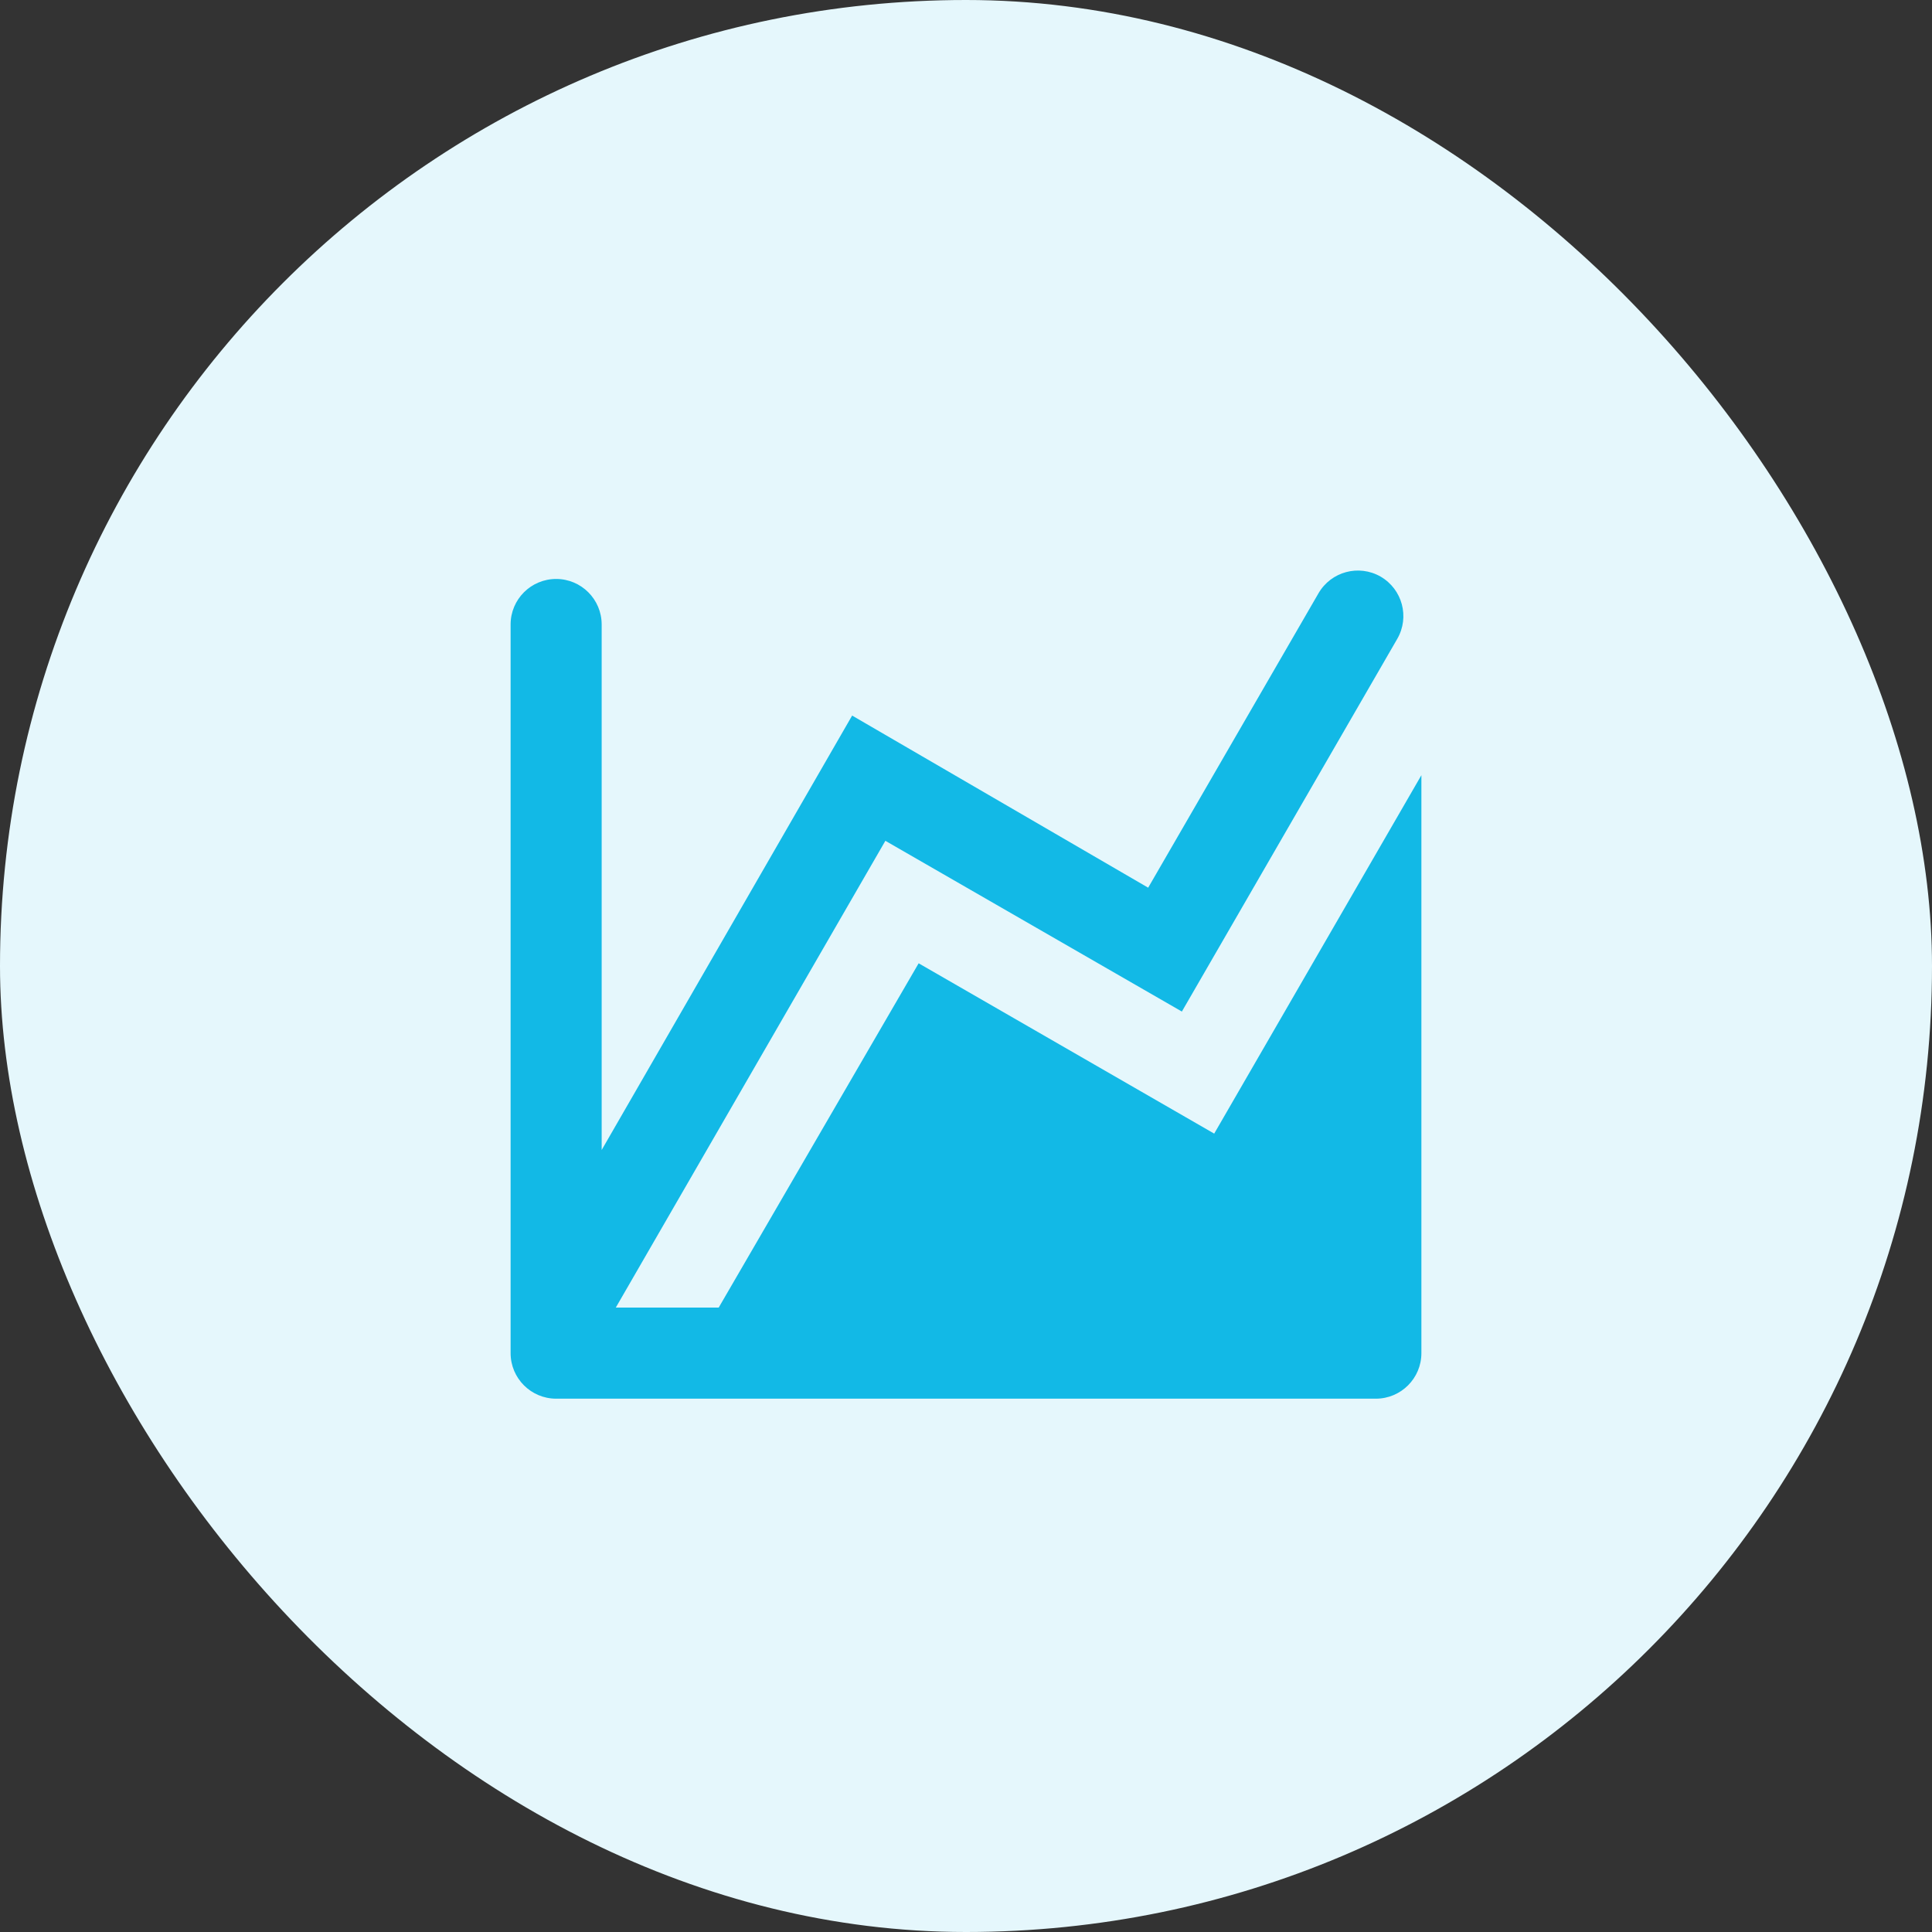
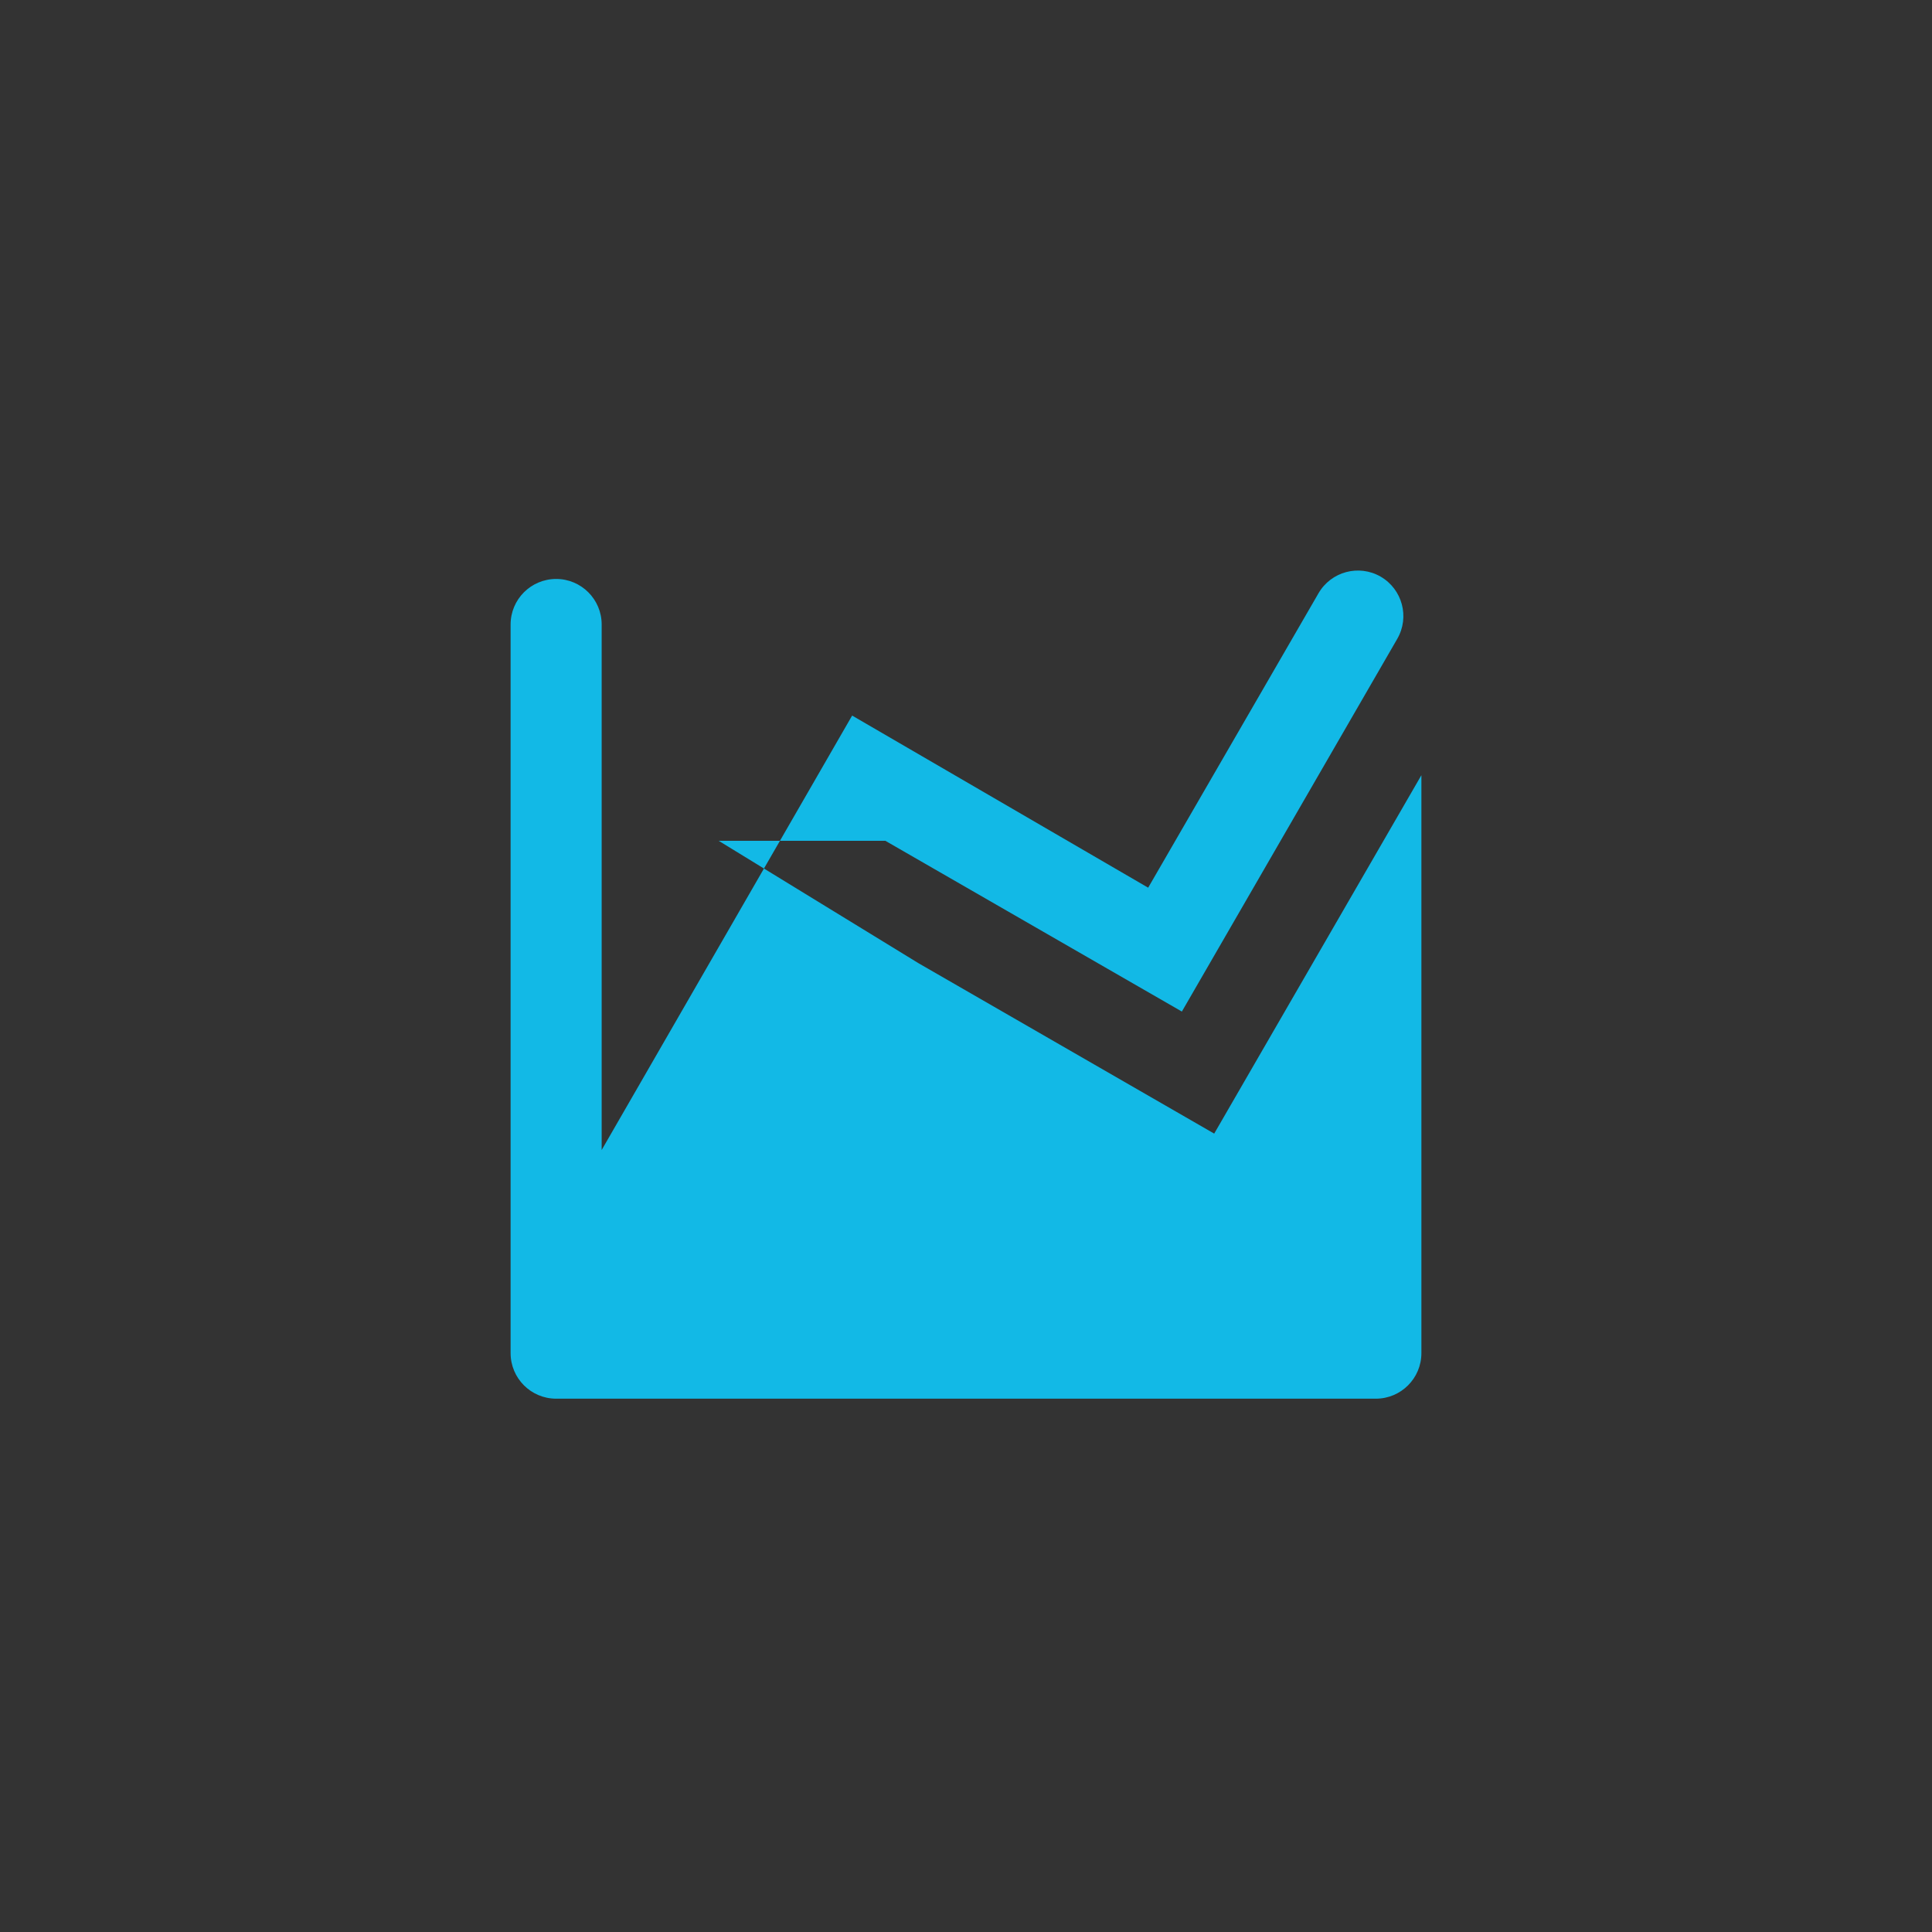
<svg xmlns="http://www.w3.org/2000/svg" width="45" height="45" viewBox="0 0 45 45" fill="none">
  <rect x="0" y="0" width="45" height="45" fill="#333333" stroke="none" />
-   <rect width="45" height="45" rx="22.5" fill="#E5F7FC" />
  <g clip-path="url(#clip0_1693_7494)">
-     <path d="M28.281 26.404L33.107 18.056V30.456V31.517C33.107 32.103 32.632 32.578 32.046 32.578H12.954C12.368 32.578 11.893 32.103 11.893 31.517V14.545C11.893 13.96 12.368 13.485 12.954 13.485C13.539 13.485 14.014 13.96 14.014 14.545V26.786L19.848 16.667L26.743 20.676L30.71 13.819C31.003 13.312 31.651 13.139 32.158 13.431C32.664 13.725 32.838 14.373 32.545 14.88L27.528 23.561L20.622 19.584L14.343 30.456H16.74L21.397 22.437L28.281 26.404Z" fill="#12B9E6" />
+     <path d="M28.281 26.404L33.107 18.056V30.456V31.517C33.107 32.103 32.632 32.578 32.046 32.578H12.954C12.368 32.578 11.893 32.103 11.893 31.517V14.545C11.893 13.96 12.368 13.485 12.954 13.485C13.539 13.485 14.014 13.96 14.014 14.545V26.786L19.848 16.667L26.743 20.676L30.71 13.819C31.003 13.312 31.651 13.139 32.158 13.431C32.664 13.725 32.838 14.373 32.545 14.88L27.528 23.561L20.622 19.584H16.74L21.397 22.437L28.281 26.404Z" fill="#12B9E6" />
  </g>
  <defs>
    <clipPath id="clip0_1693_7494">
      <rect width="21.214" height="20.154" fill="white" transform="translate(11.893 12.423)" />
    </clipPath>
  </defs>
</svg>